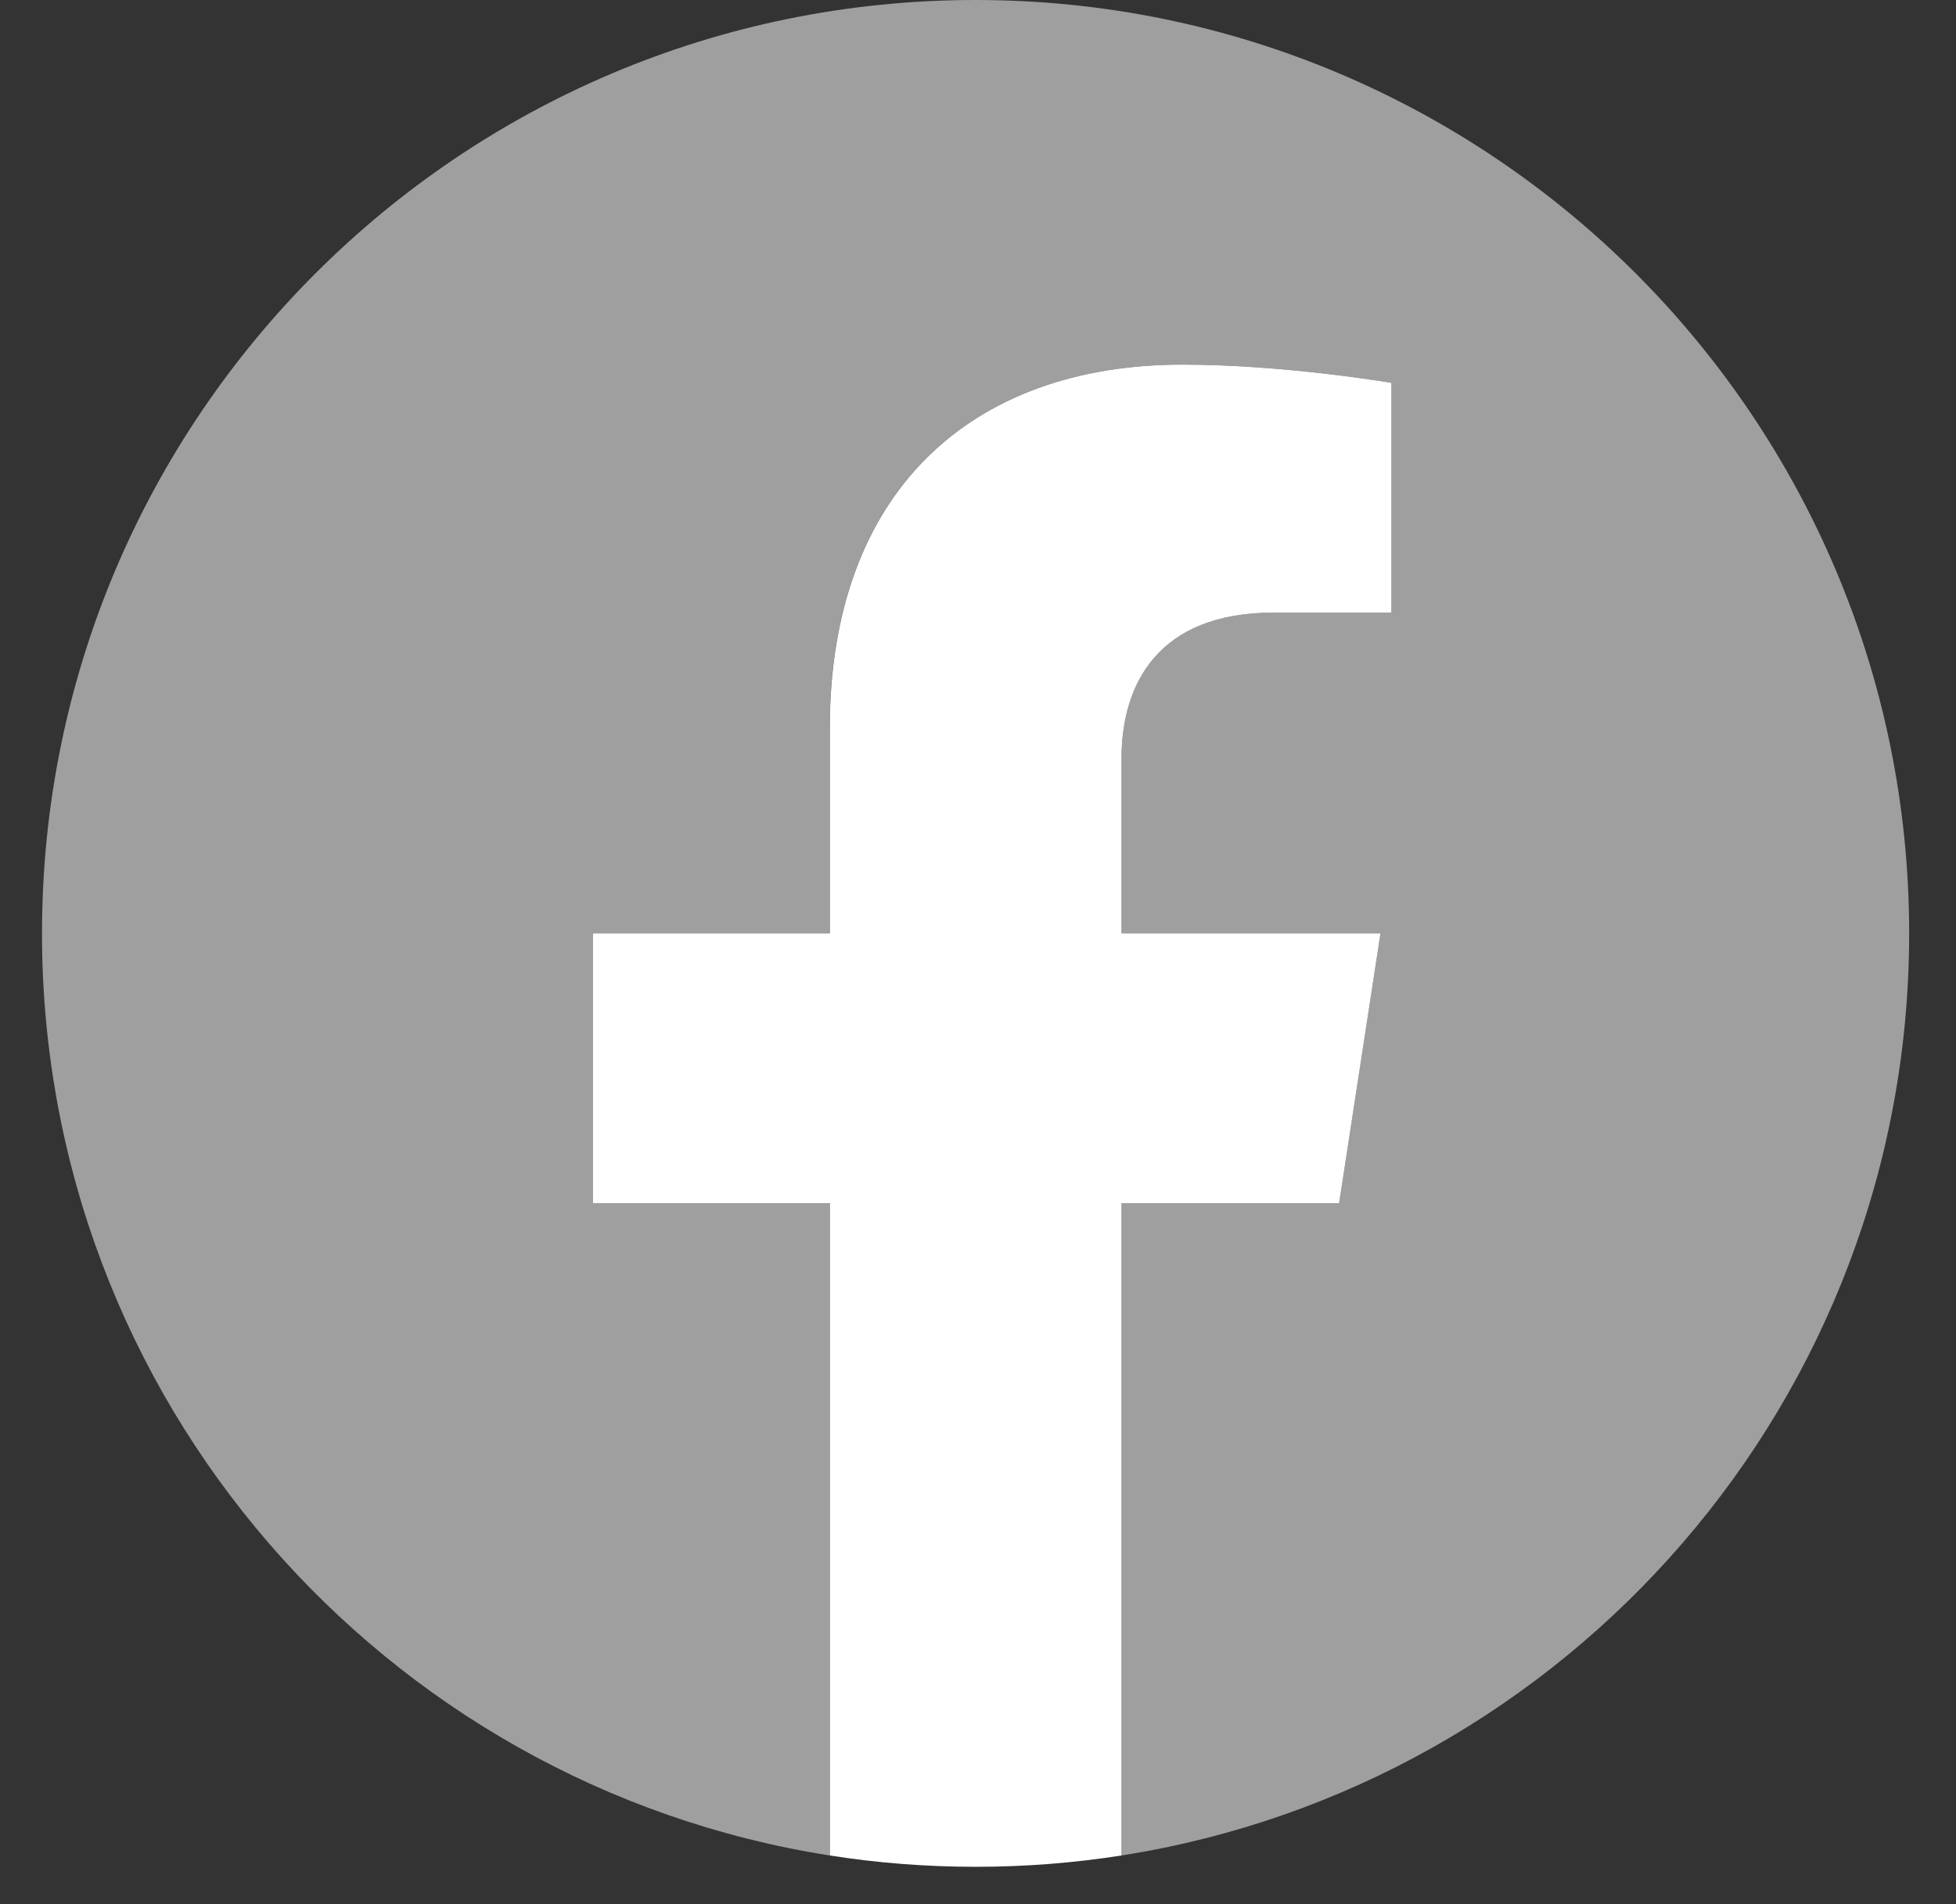
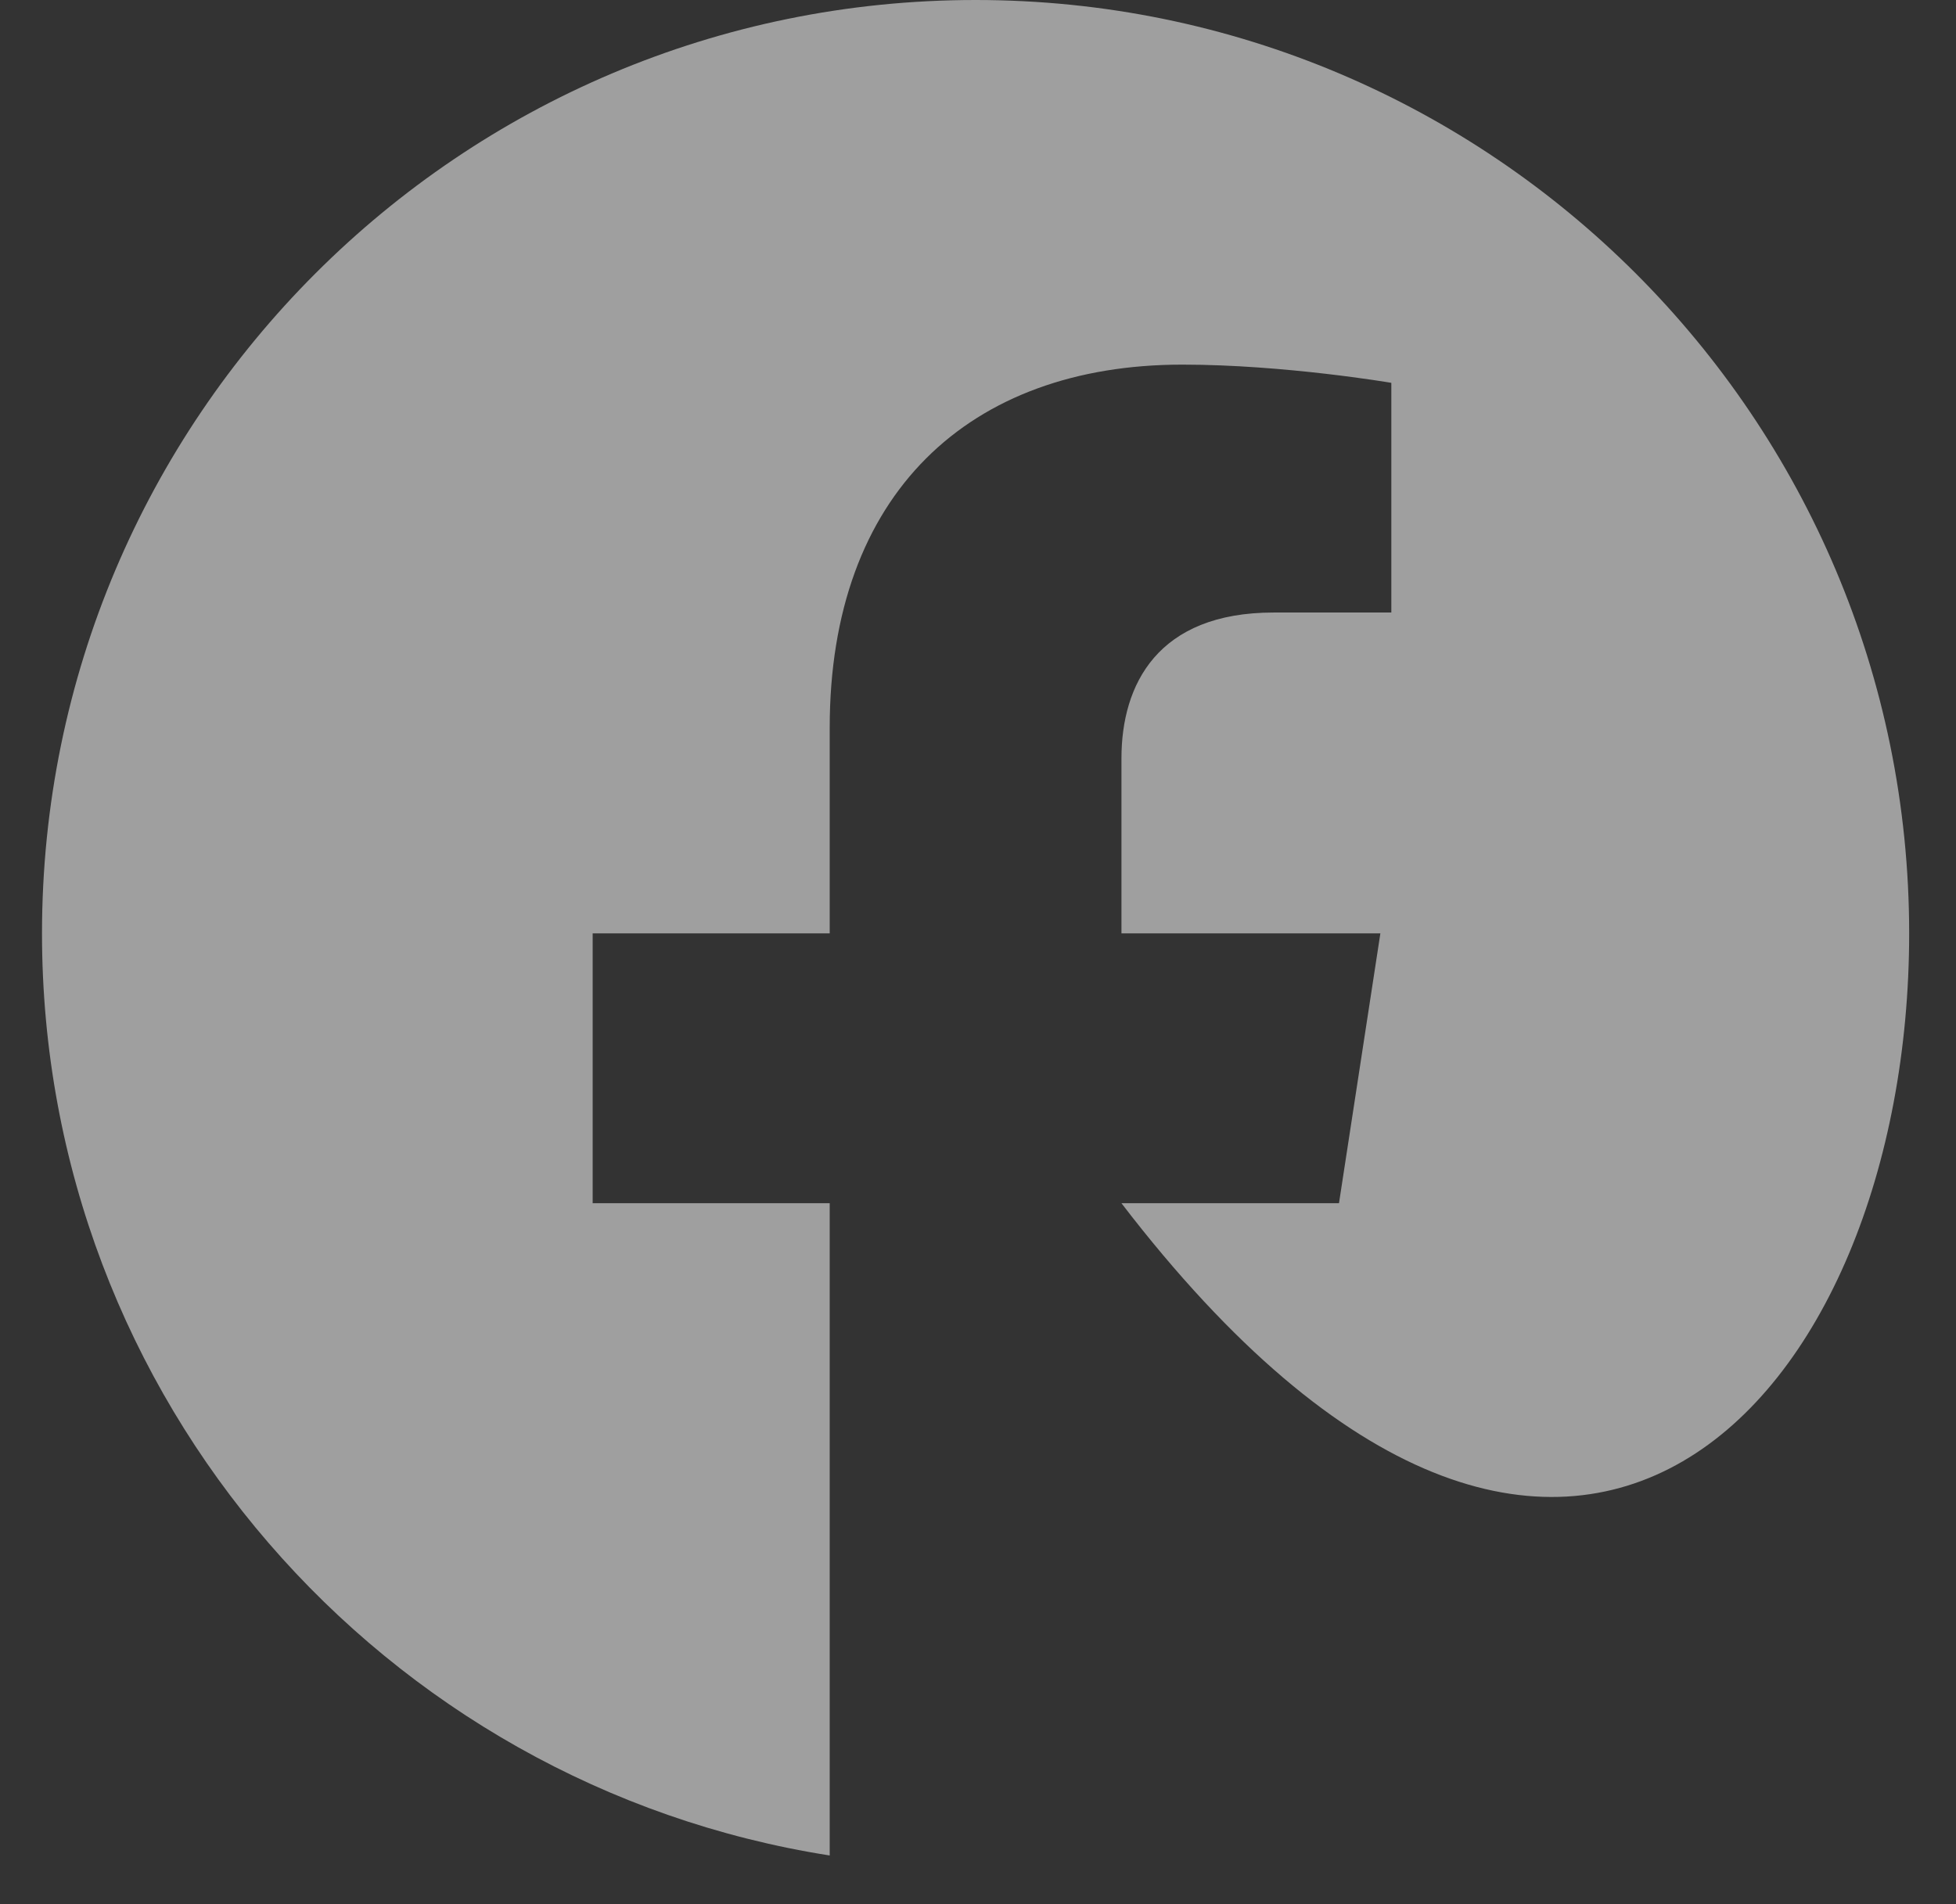
<svg xmlns="http://www.w3.org/2000/svg" width="38" height="37" viewBox="0 0 38 37" fill="none">
  <rect x="0" y="0" width="38" height="37" fill="#333333" stroke="none" />
-   <path d="M37.09 18.137C37.09 8.12 28.97 0 18.953 0C8.937 0 0.816 8.12 0.816 18.137C0.816 27.19 7.449 34.693 16.119 36.054V23.38H11.514V18.137H16.119V14.141C16.119 9.596 18.827 7.085 22.97 7.085C24.954 7.085 27.03 7.439 27.03 7.439V11.902H24.743C22.49 11.902 21.787 13.3 21.787 14.735V18.137H26.817L26.013 23.38H21.787V36.054C30.458 34.693 37.09 27.19 37.09 18.137Z" fill="#9F9F9F" />
-   <path d="M26.015 23.38L26.819 18.137H21.788V14.735C21.788 13.301 22.491 11.903 24.744 11.903H27.031V7.439C27.031 7.439 24.956 7.085 22.971 7.085C18.828 7.085 16.121 9.596 16.121 14.141V18.137H11.516V23.38H16.121V36.054C17.044 36.199 17.991 36.274 18.955 36.274C19.919 36.274 20.865 36.199 21.788 36.054V23.38H26.015Z" fill="white" />
+   <path d="M37.09 18.137C37.09 8.12 28.97 0 18.953 0C8.937 0 0.816 8.12 0.816 18.137C0.816 27.19 7.449 34.693 16.119 36.054V23.38H11.514V18.137H16.119V14.141C16.119 9.596 18.827 7.085 22.97 7.085C24.954 7.085 27.03 7.439 27.03 7.439V11.902H24.743C22.49 11.902 21.787 13.3 21.787 14.735V18.137H26.817L26.013 23.38H21.787C30.458 34.693 37.09 27.19 37.09 18.137Z" fill="#9F9F9F" />
</svg>